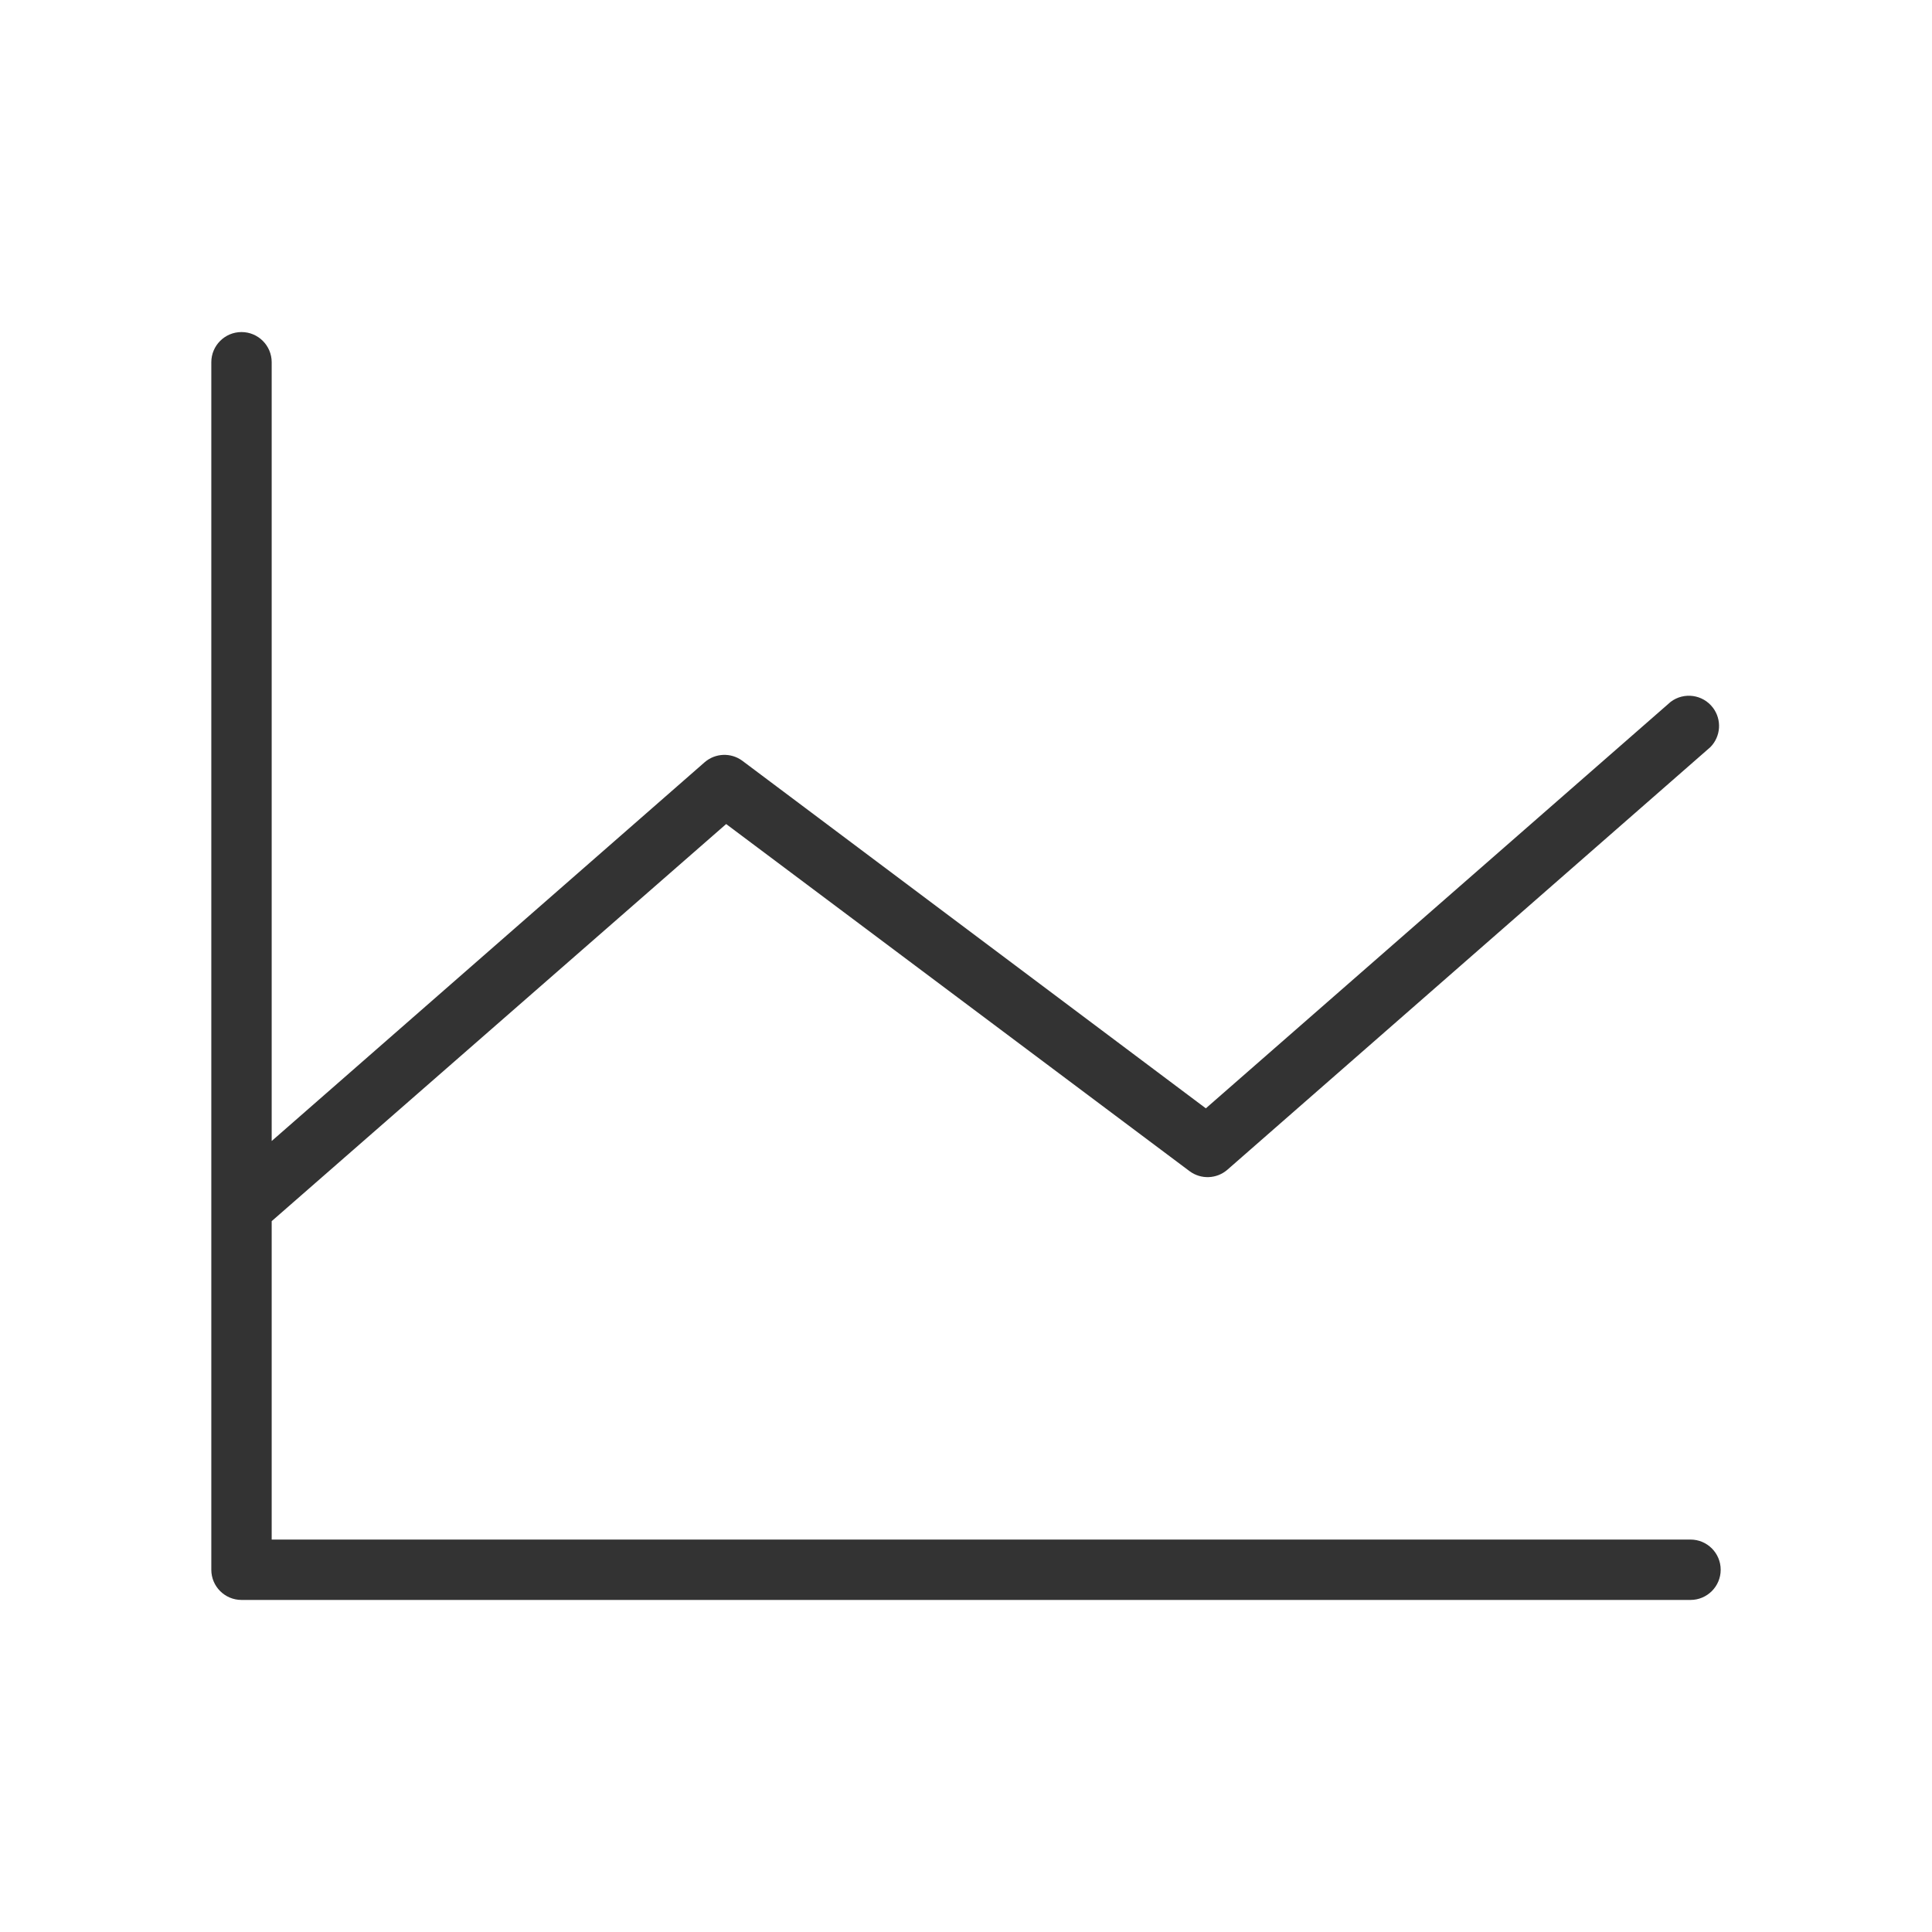
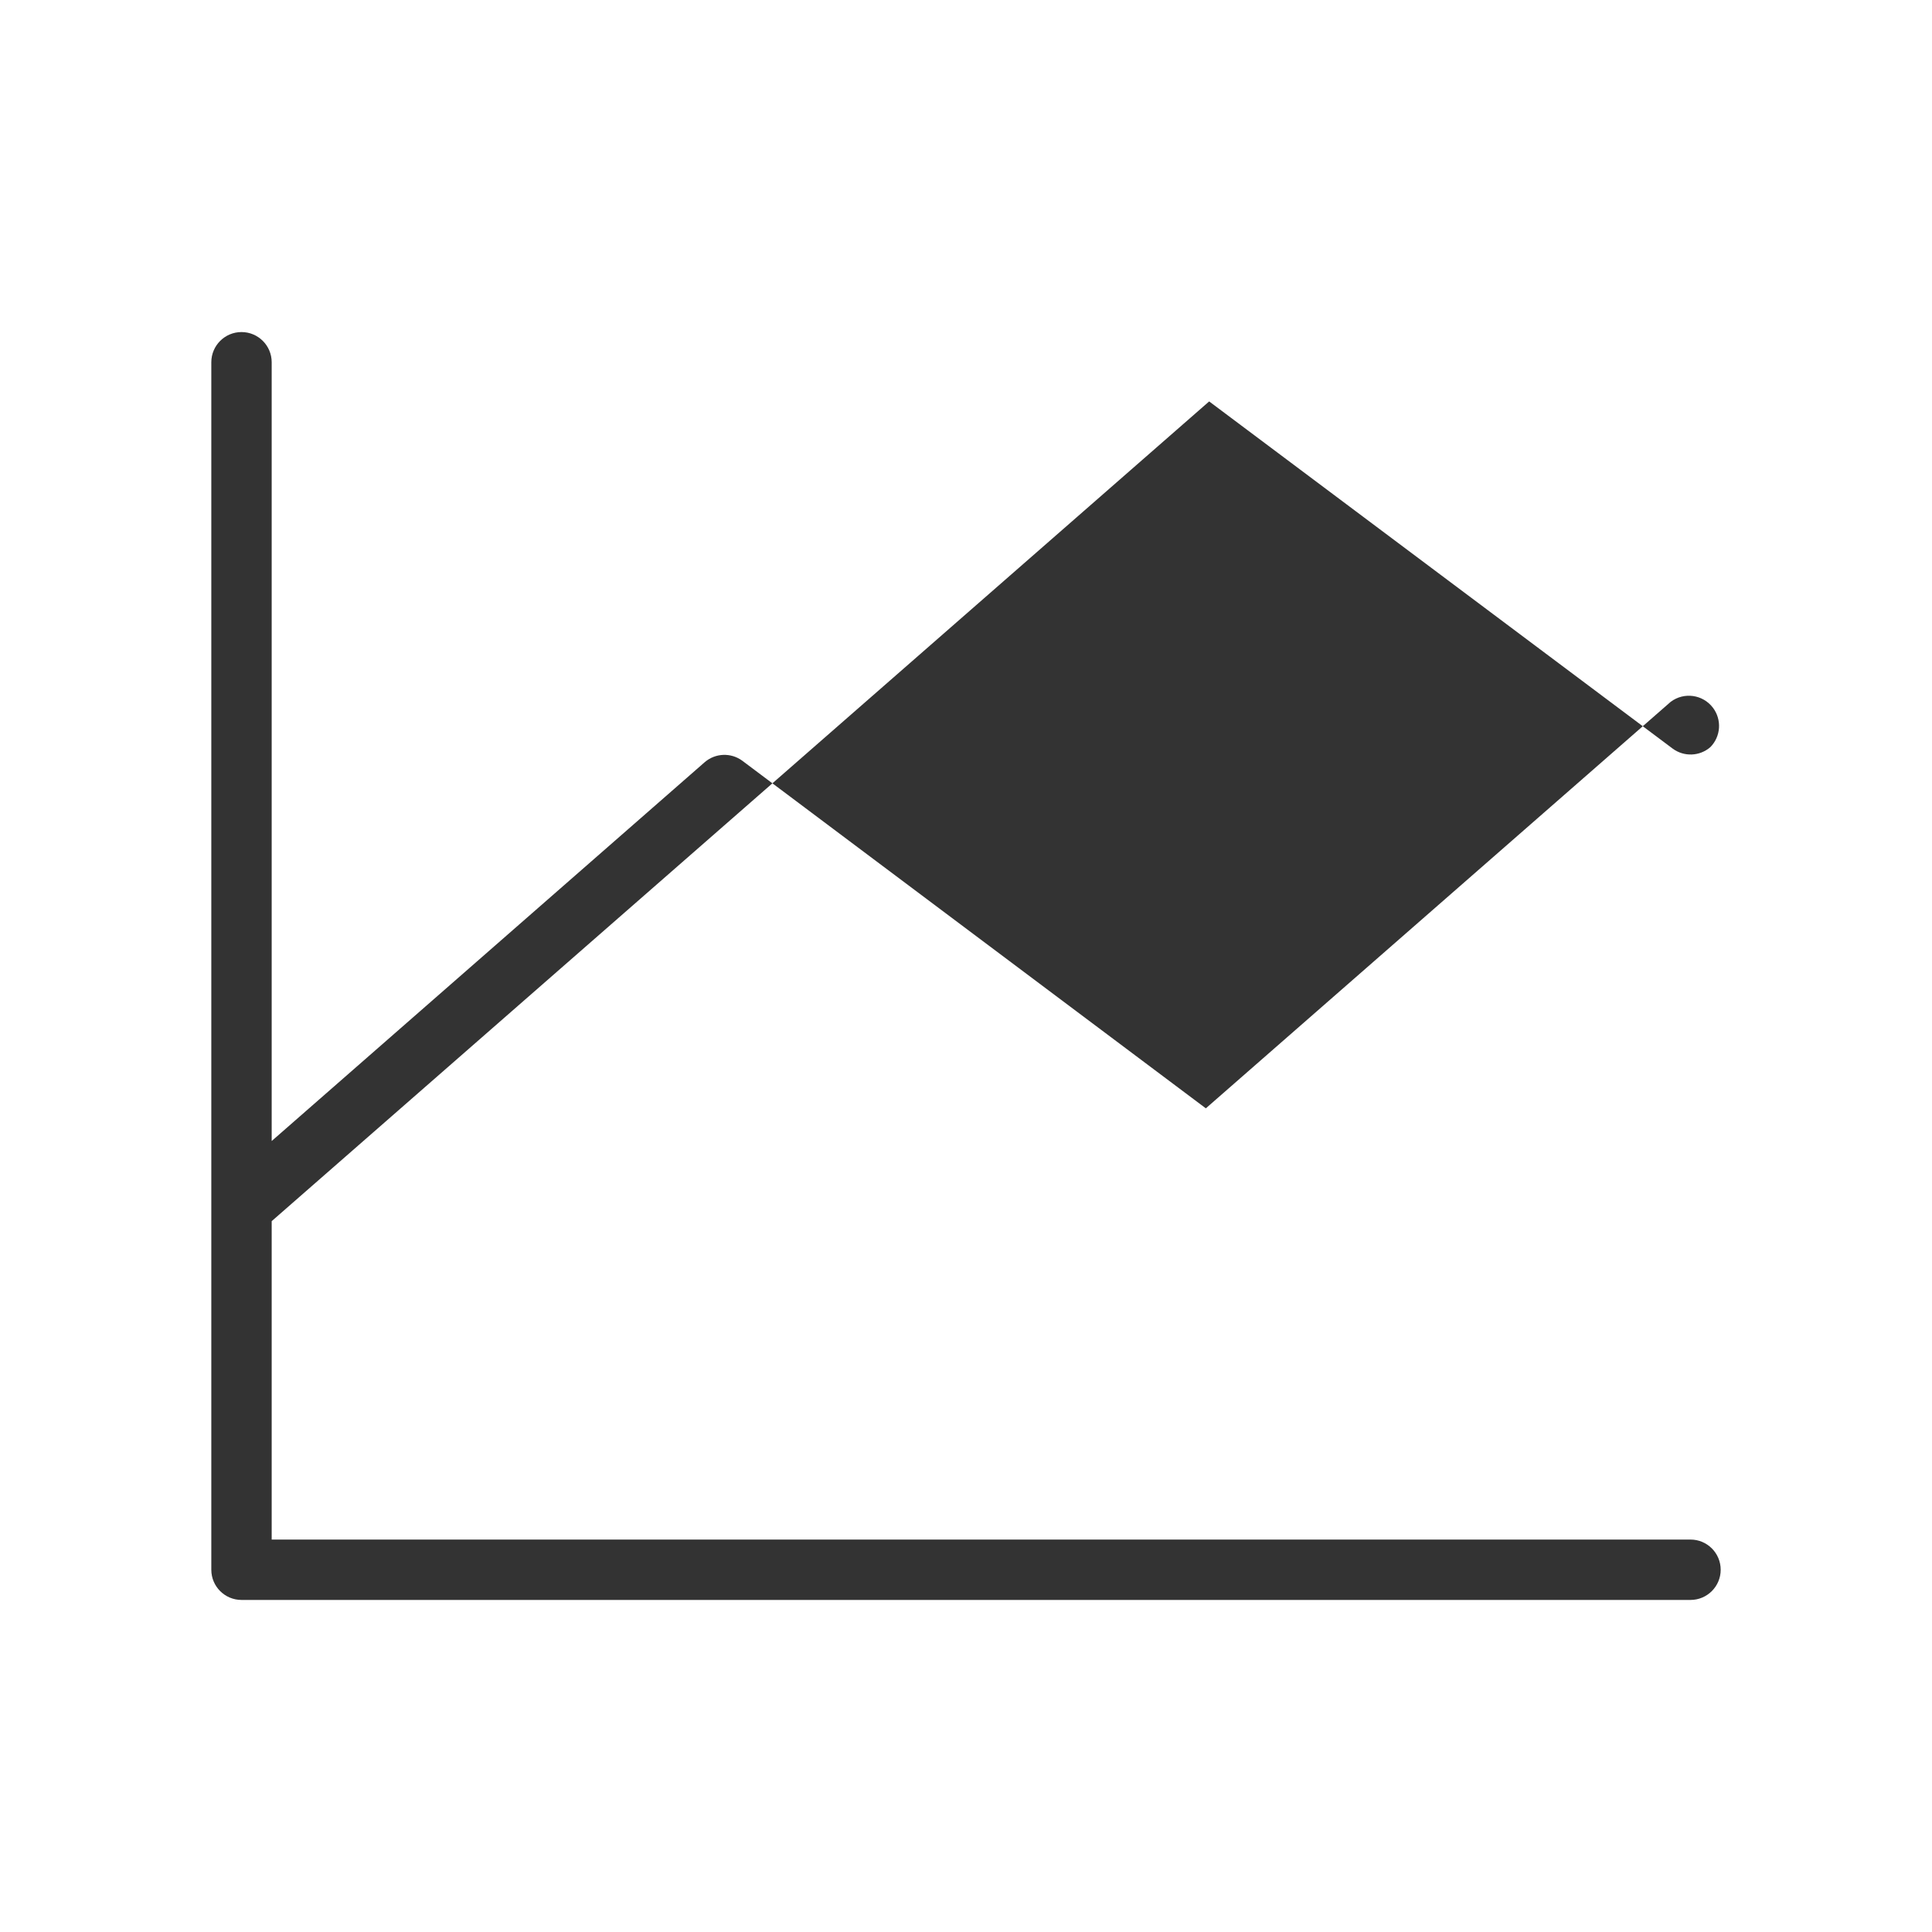
<svg xmlns="http://www.w3.org/2000/svg" version="1.1" id="Ebene_1" x="0px" y="0px" viewBox="0 0 256 256" style="enable-background:new 0 0 256 256;" xml:space="preserve">
-   <path style="fill:#333333;" d="M228,208c0,2.209-1.791,4-4,4H32c-2.209,0-4-1.791-4-4V48c0-2.209,1.791-4,4-4s4,1.791,4,4v103.19  L93.37,101c1.416-1.227,3.495-1.306,5-0.19l61.41,46.05L221.37,93c1.762-1.333,4.27-0.985,5.603,0.777  c1.199,1.585,1.053,3.809-0.343,5.223l-64,56c-1.416,1.227-3.495,1.306-5,0.19l-61.41-46L36,161.81V204h188  C226.209,204,228,205.791,228,208z" />
+   <path style="fill:#333333;" d="M228,208c0,2.209-1.791,4-4,4H32c-2.209,0-4-1.791-4-4V48c0-2.209,1.791-4,4-4s4,1.791,4,4v103.19  L93.37,101c1.416-1.227,3.495-1.306,5-0.19l61.41,46.05L221.37,93c1.762-1.333,4.27-0.985,5.603,0.777  c1.199,1.585,1.053,3.809-0.343,5.223c-1.416,1.227-3.495,1.306-5,0.19l-61.41-46L36,161.81V204h188  C226.209,204,228,205.791,228,208z" />
</svg>